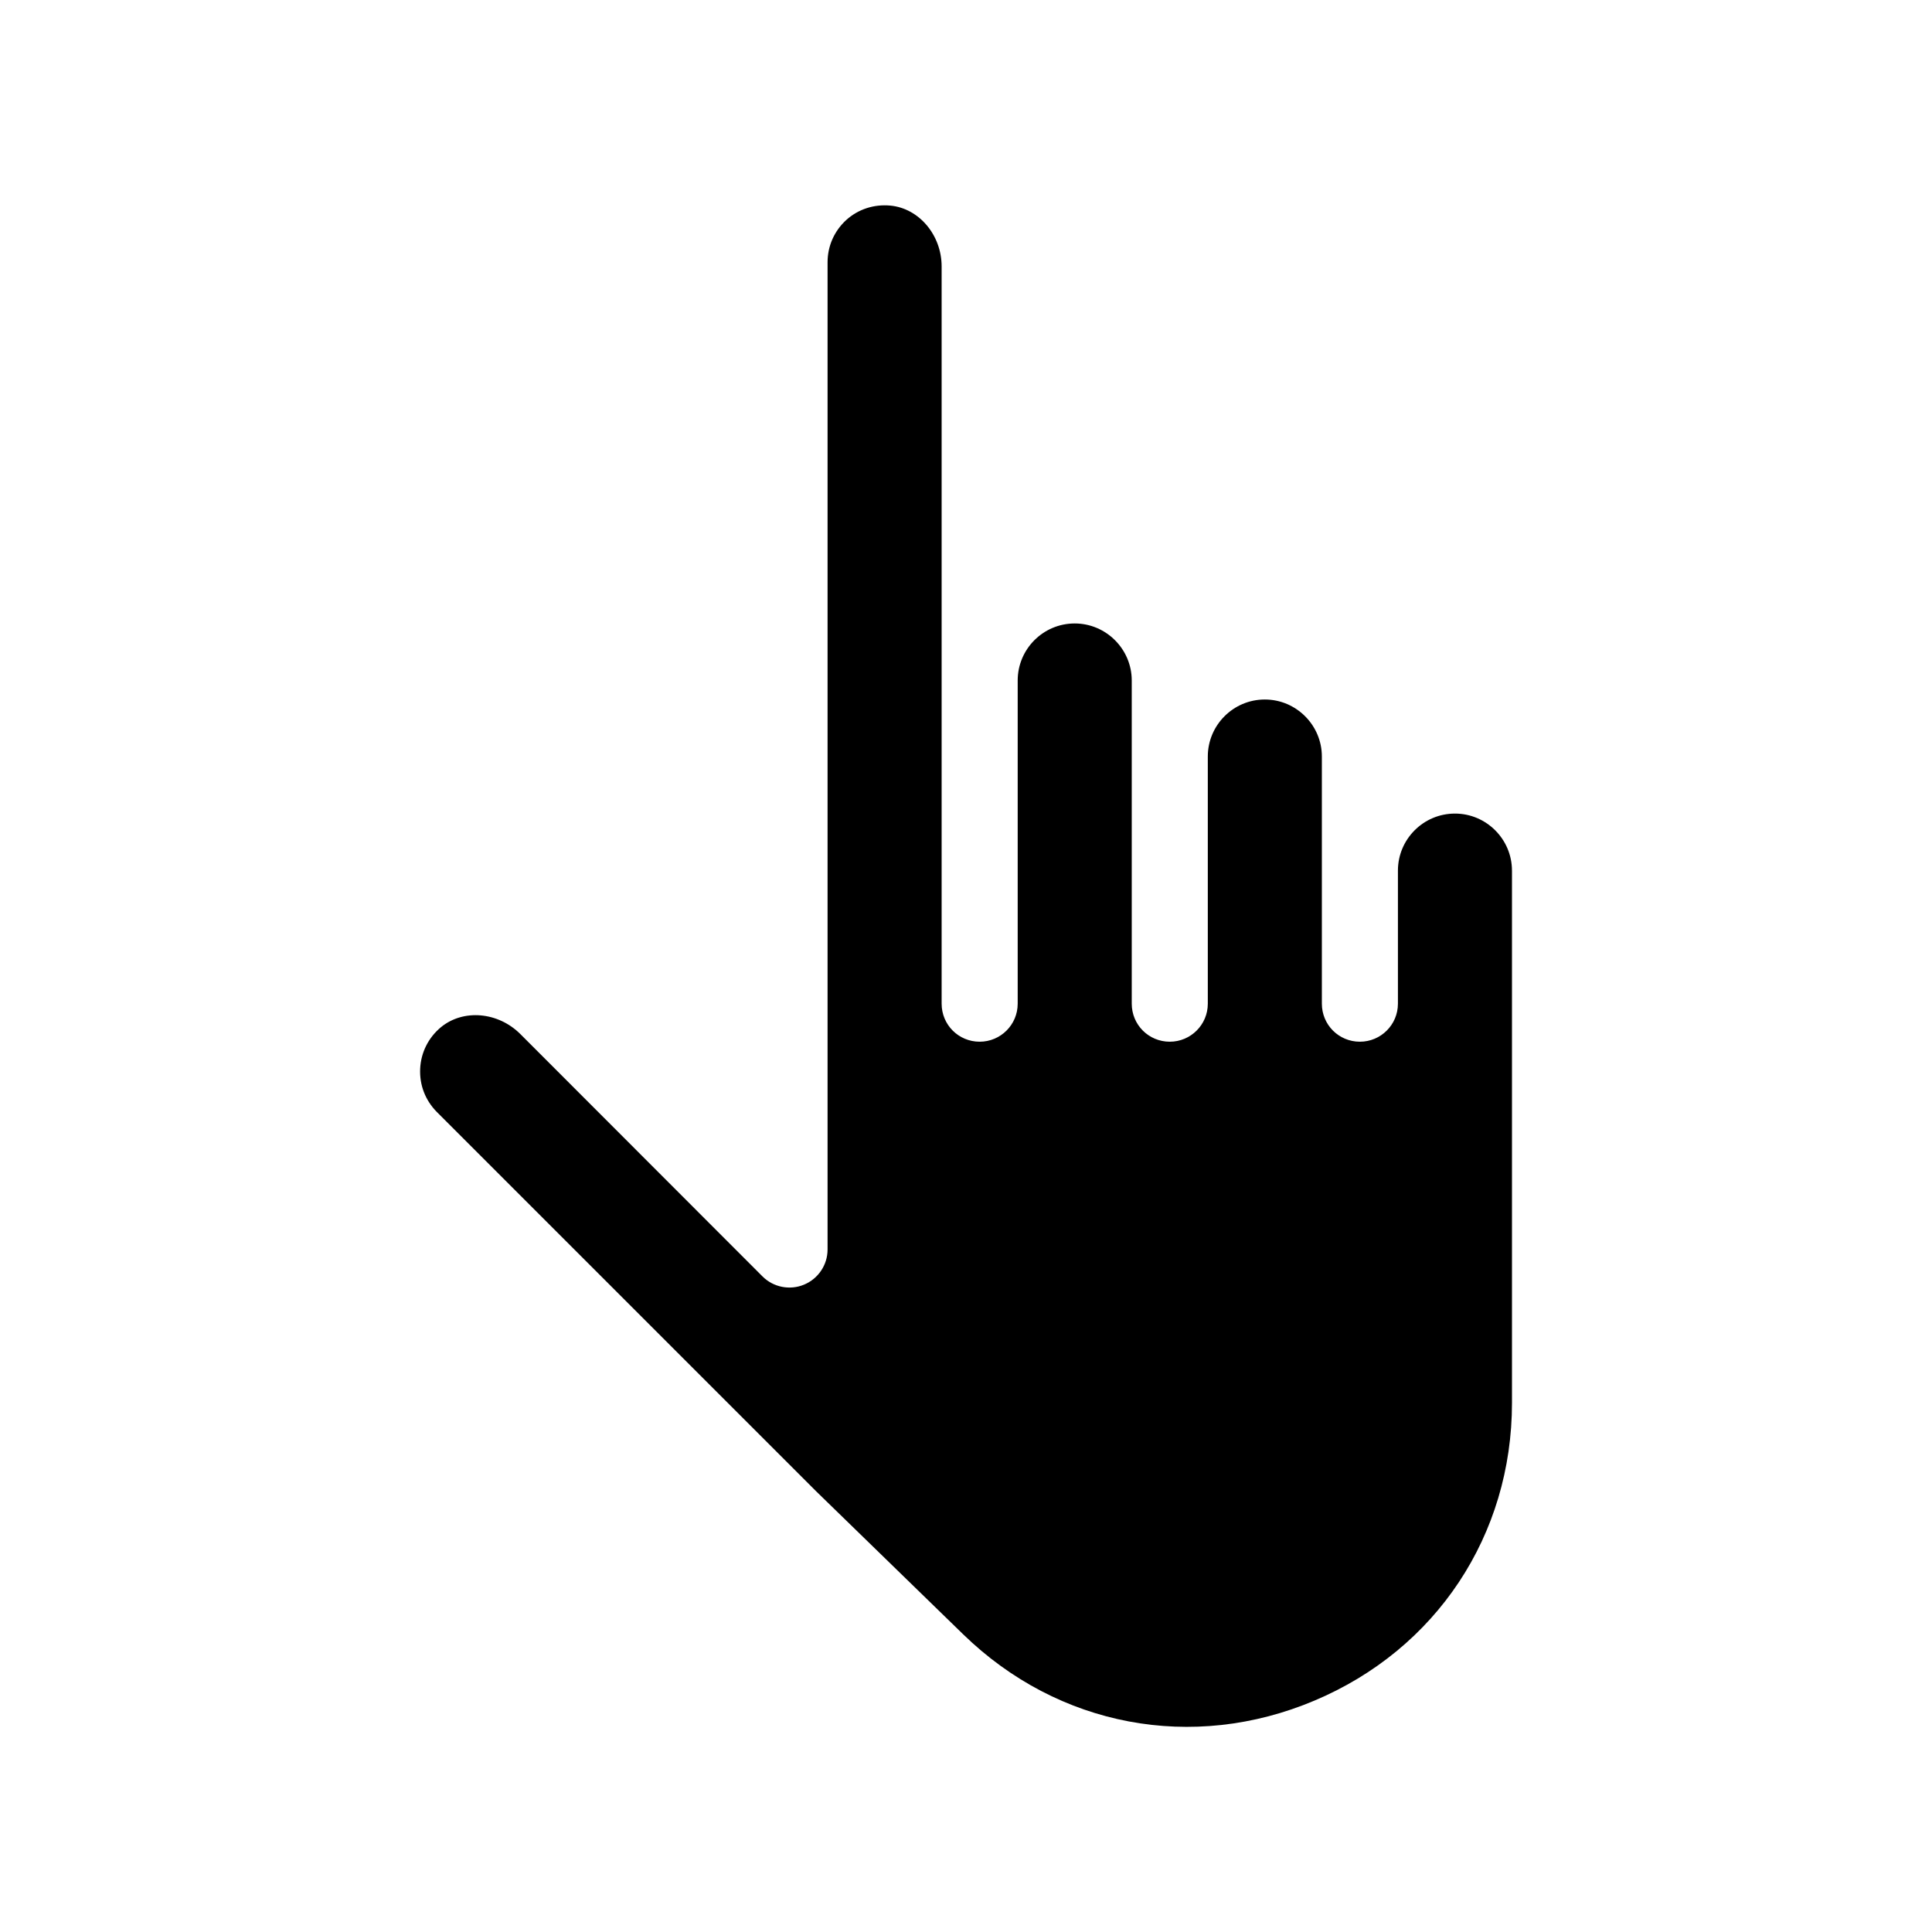
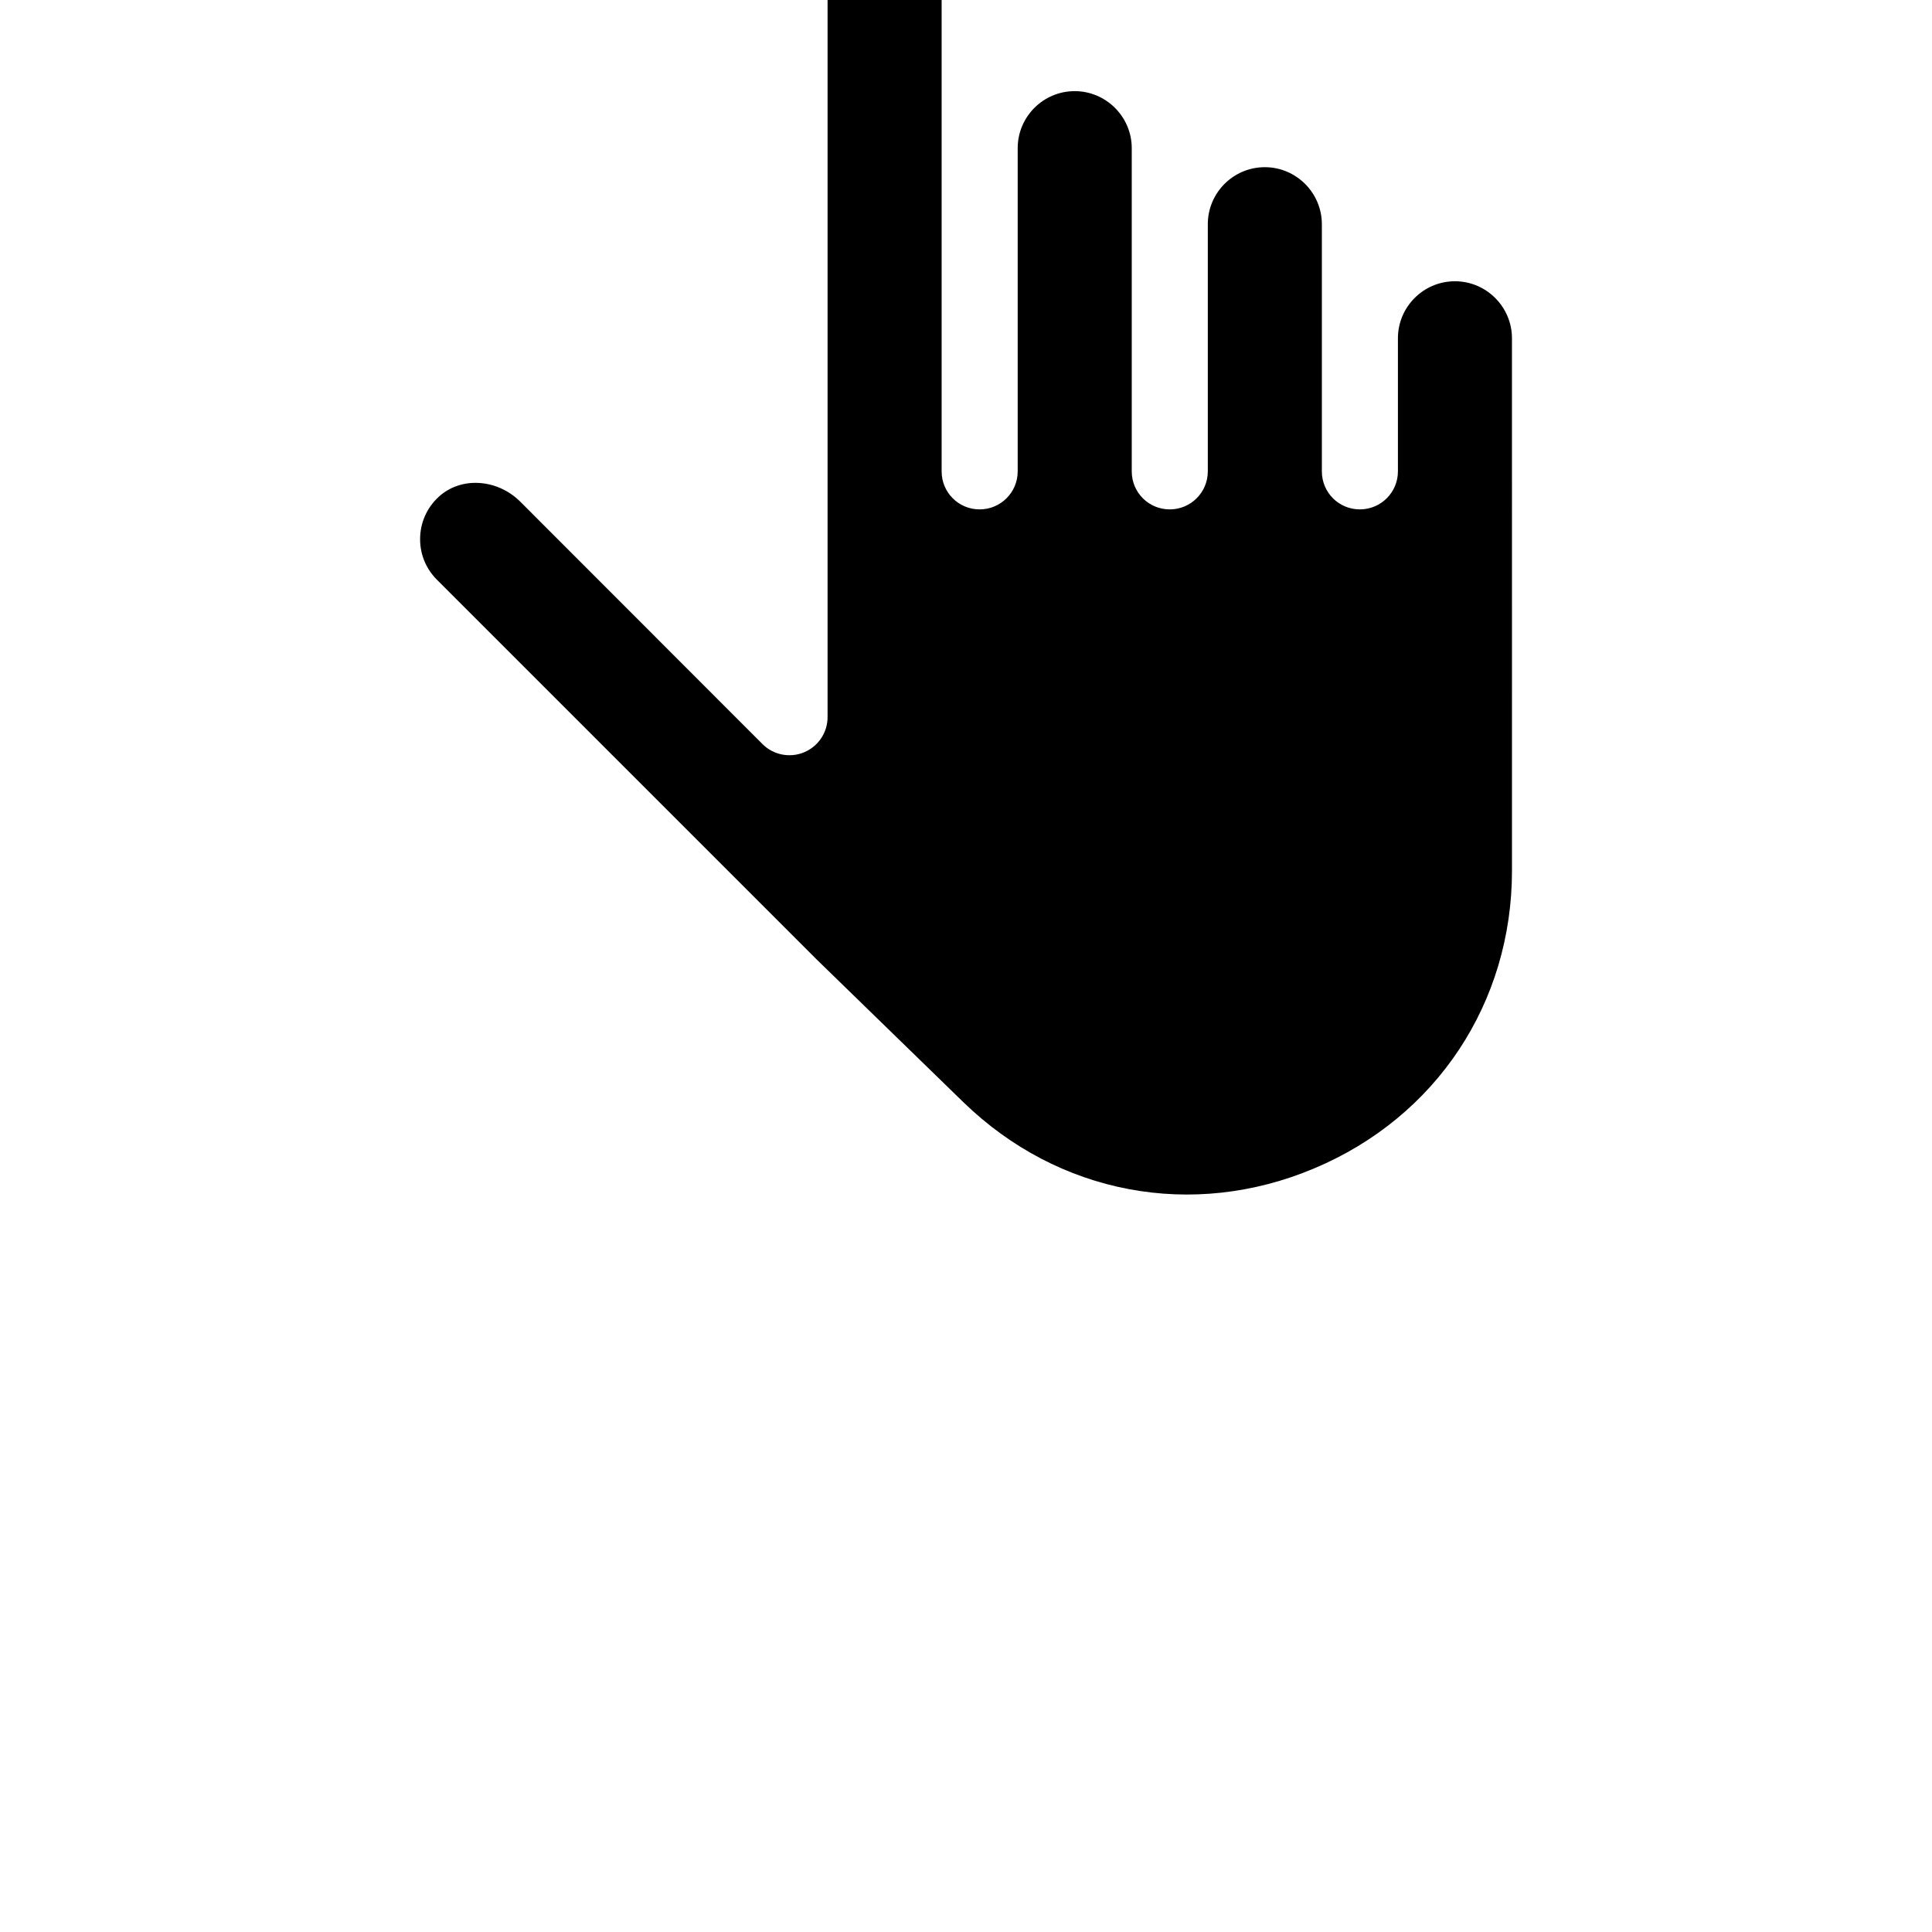
<svg xmlns="http://www.w3.org/2000/svg" fill="#000000" width="800px" height="800px" version="1.1" viewBox="144 144 512 512">
-   <path d="m544.69 374.71v141.07c0 35.066-20.051 65.293-52.348 78.898-32.293 13.652-67.914 6.902-93.055-17.531l-38.945-37.887-100.61-100.61c-3.023-3.074-4.586-7.106-4.383-11.438 0.203-4.281 2.168-8.211 5.492-10.984 5.945-4.887 15.164-4.082 21.059 1.812l64.184 64.238c2.871 2.871 7.254 3.727 10.984 2.168 3.777-1.562 6.246-5.238 6.246-9.32v-261.63c0-4.281 1.762-8.262 4.938-11.184 3.176-2.871 7.356-4.231 11.688-3.828 7.609 0.707 13.602 7.809 13.602 16.121v195.38c0 5.594 4.484 10.078 10.078 10.078 5.543 0 10.078-4.484 10.078-10.078v-85.648c0-8.312 6.75-15.113 15.113-15.113 8.312 0 15.113 6.801 15.113 15.113v85.648c0 5.594 4.484 10.078 10.078 10.078 5.543 0 10.078-4.484 10.078-10.078v-65.496c0-8.312 6.75-15.113 15.113-15.113 8.312 0 15.113 6.801 15.113 15.113v65.496c0 5.594 4.484 10.078 10.078 10.078 5.543 0 10.078-4.484 10.078-10.078v-35.266c0-8.312 6.75-15.113 15.113-15.113 8.309-0.004 15.109 6.797 15.109 15.109z" />
+   <path d="m544.69 374.71c0 35.066-20.051 65.293-52.348 78.898-32.293 13.652-67.914 6.902-93.055-17.531l-38.945-37.887-100.61-100.61c-3.023-3.074-4.586-7.106-4.383-11.438 0.203-4.281 2.168-8.211 5.492-10.984 5.945-4.887 15.164-4.082 21.059 1.812l64.184 64.238c2.871 2.871 7.254 3.727 10.984 2.168 3.777-1.562 6.246-5.238 6.246-9.32v-261.63c0-4.281 1.762-8.262 4.938-11.184 3.176-2.871 7.356-4.231 11.688-3.828 7.609 0.707 13.602 7.809 13.602 16.121v195.38c0 5.594 4.484 10.078 10.078 10.078 5.543 0 10.078-4.484 10.078-10.078v-85.648c0-8.312 6.75-15.113 15.113-15.113 8.312 0 15.113 6.801 15.113 15.113v85.648c0 5.594 4.484 10.078 10.078 10.078 5.543 0 10.078-4.484 10.078-10.078v-65.496c0-8.312 6.75-15.113 15.113-15.113 8.312 0 15.113 6.801 15.113 15.113v65.496c0 5.594 4.484 10.078 10.078 10.078 5.543 0 10.078-4.484 10.078-10.078v-35.266c0-8.312 6.75-15.113 15.113-15.113 8.309-0.004 15.109 6.797 15.109 15.109z" />
</svg>